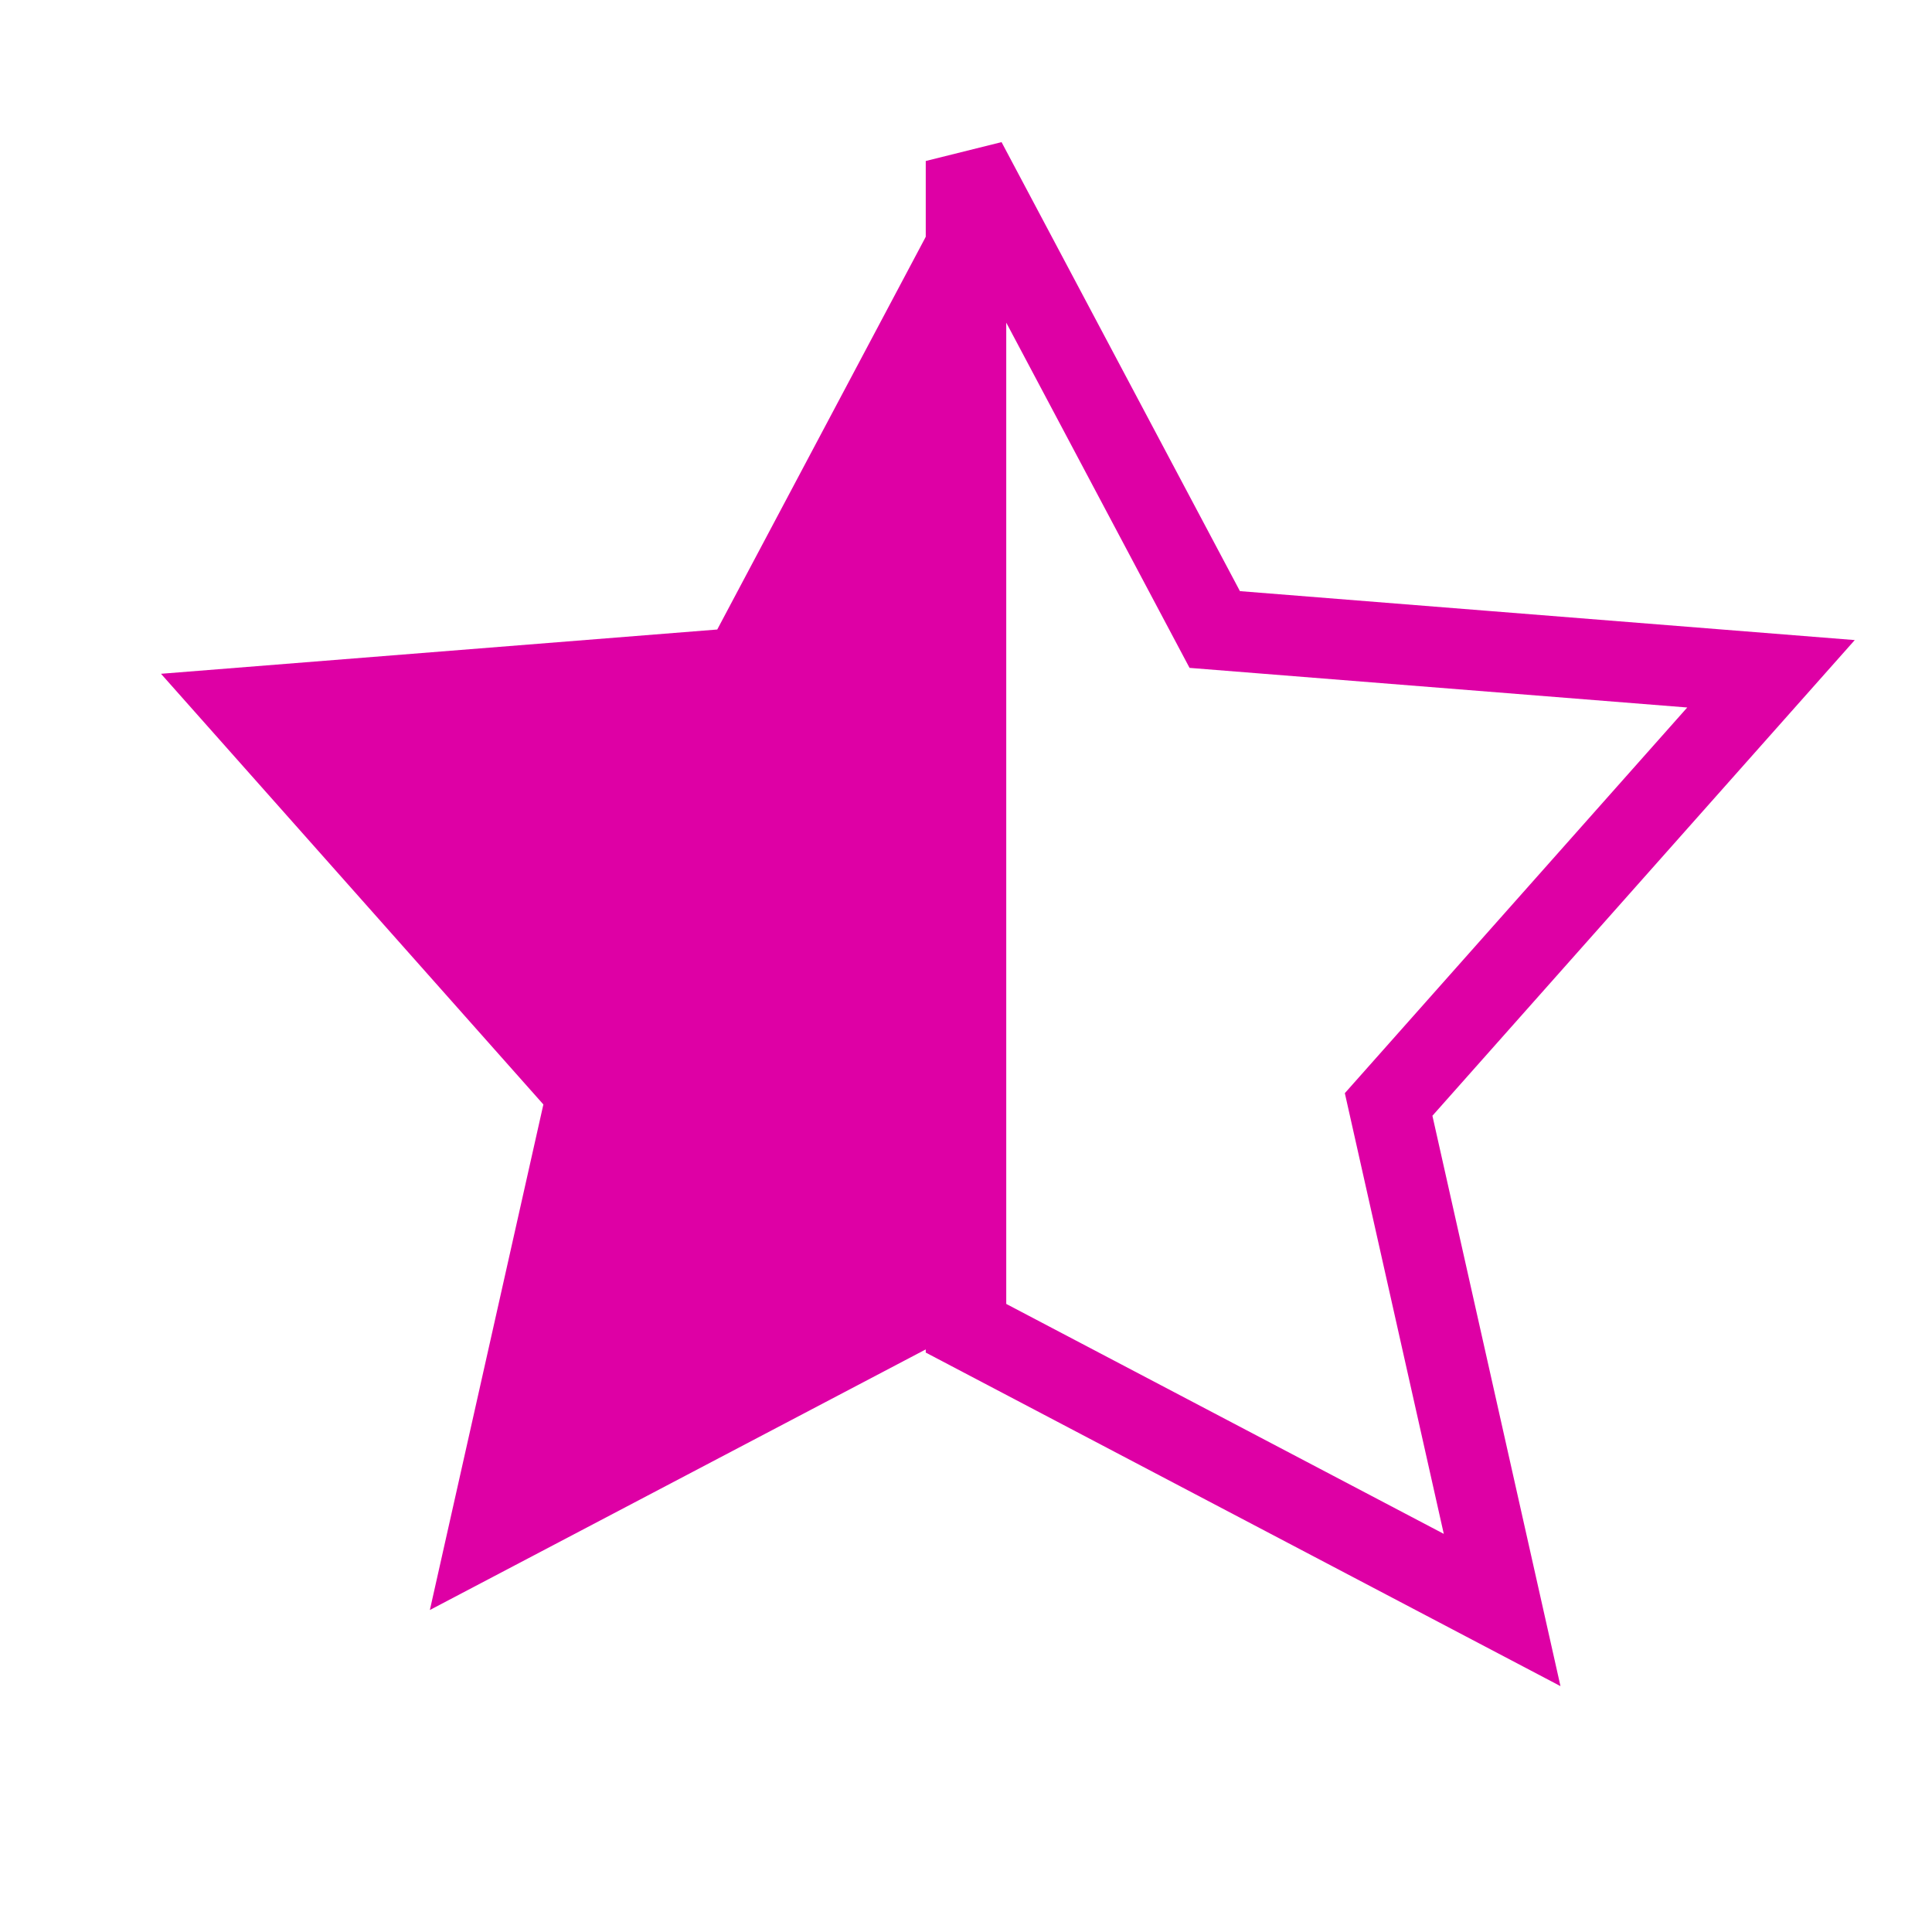
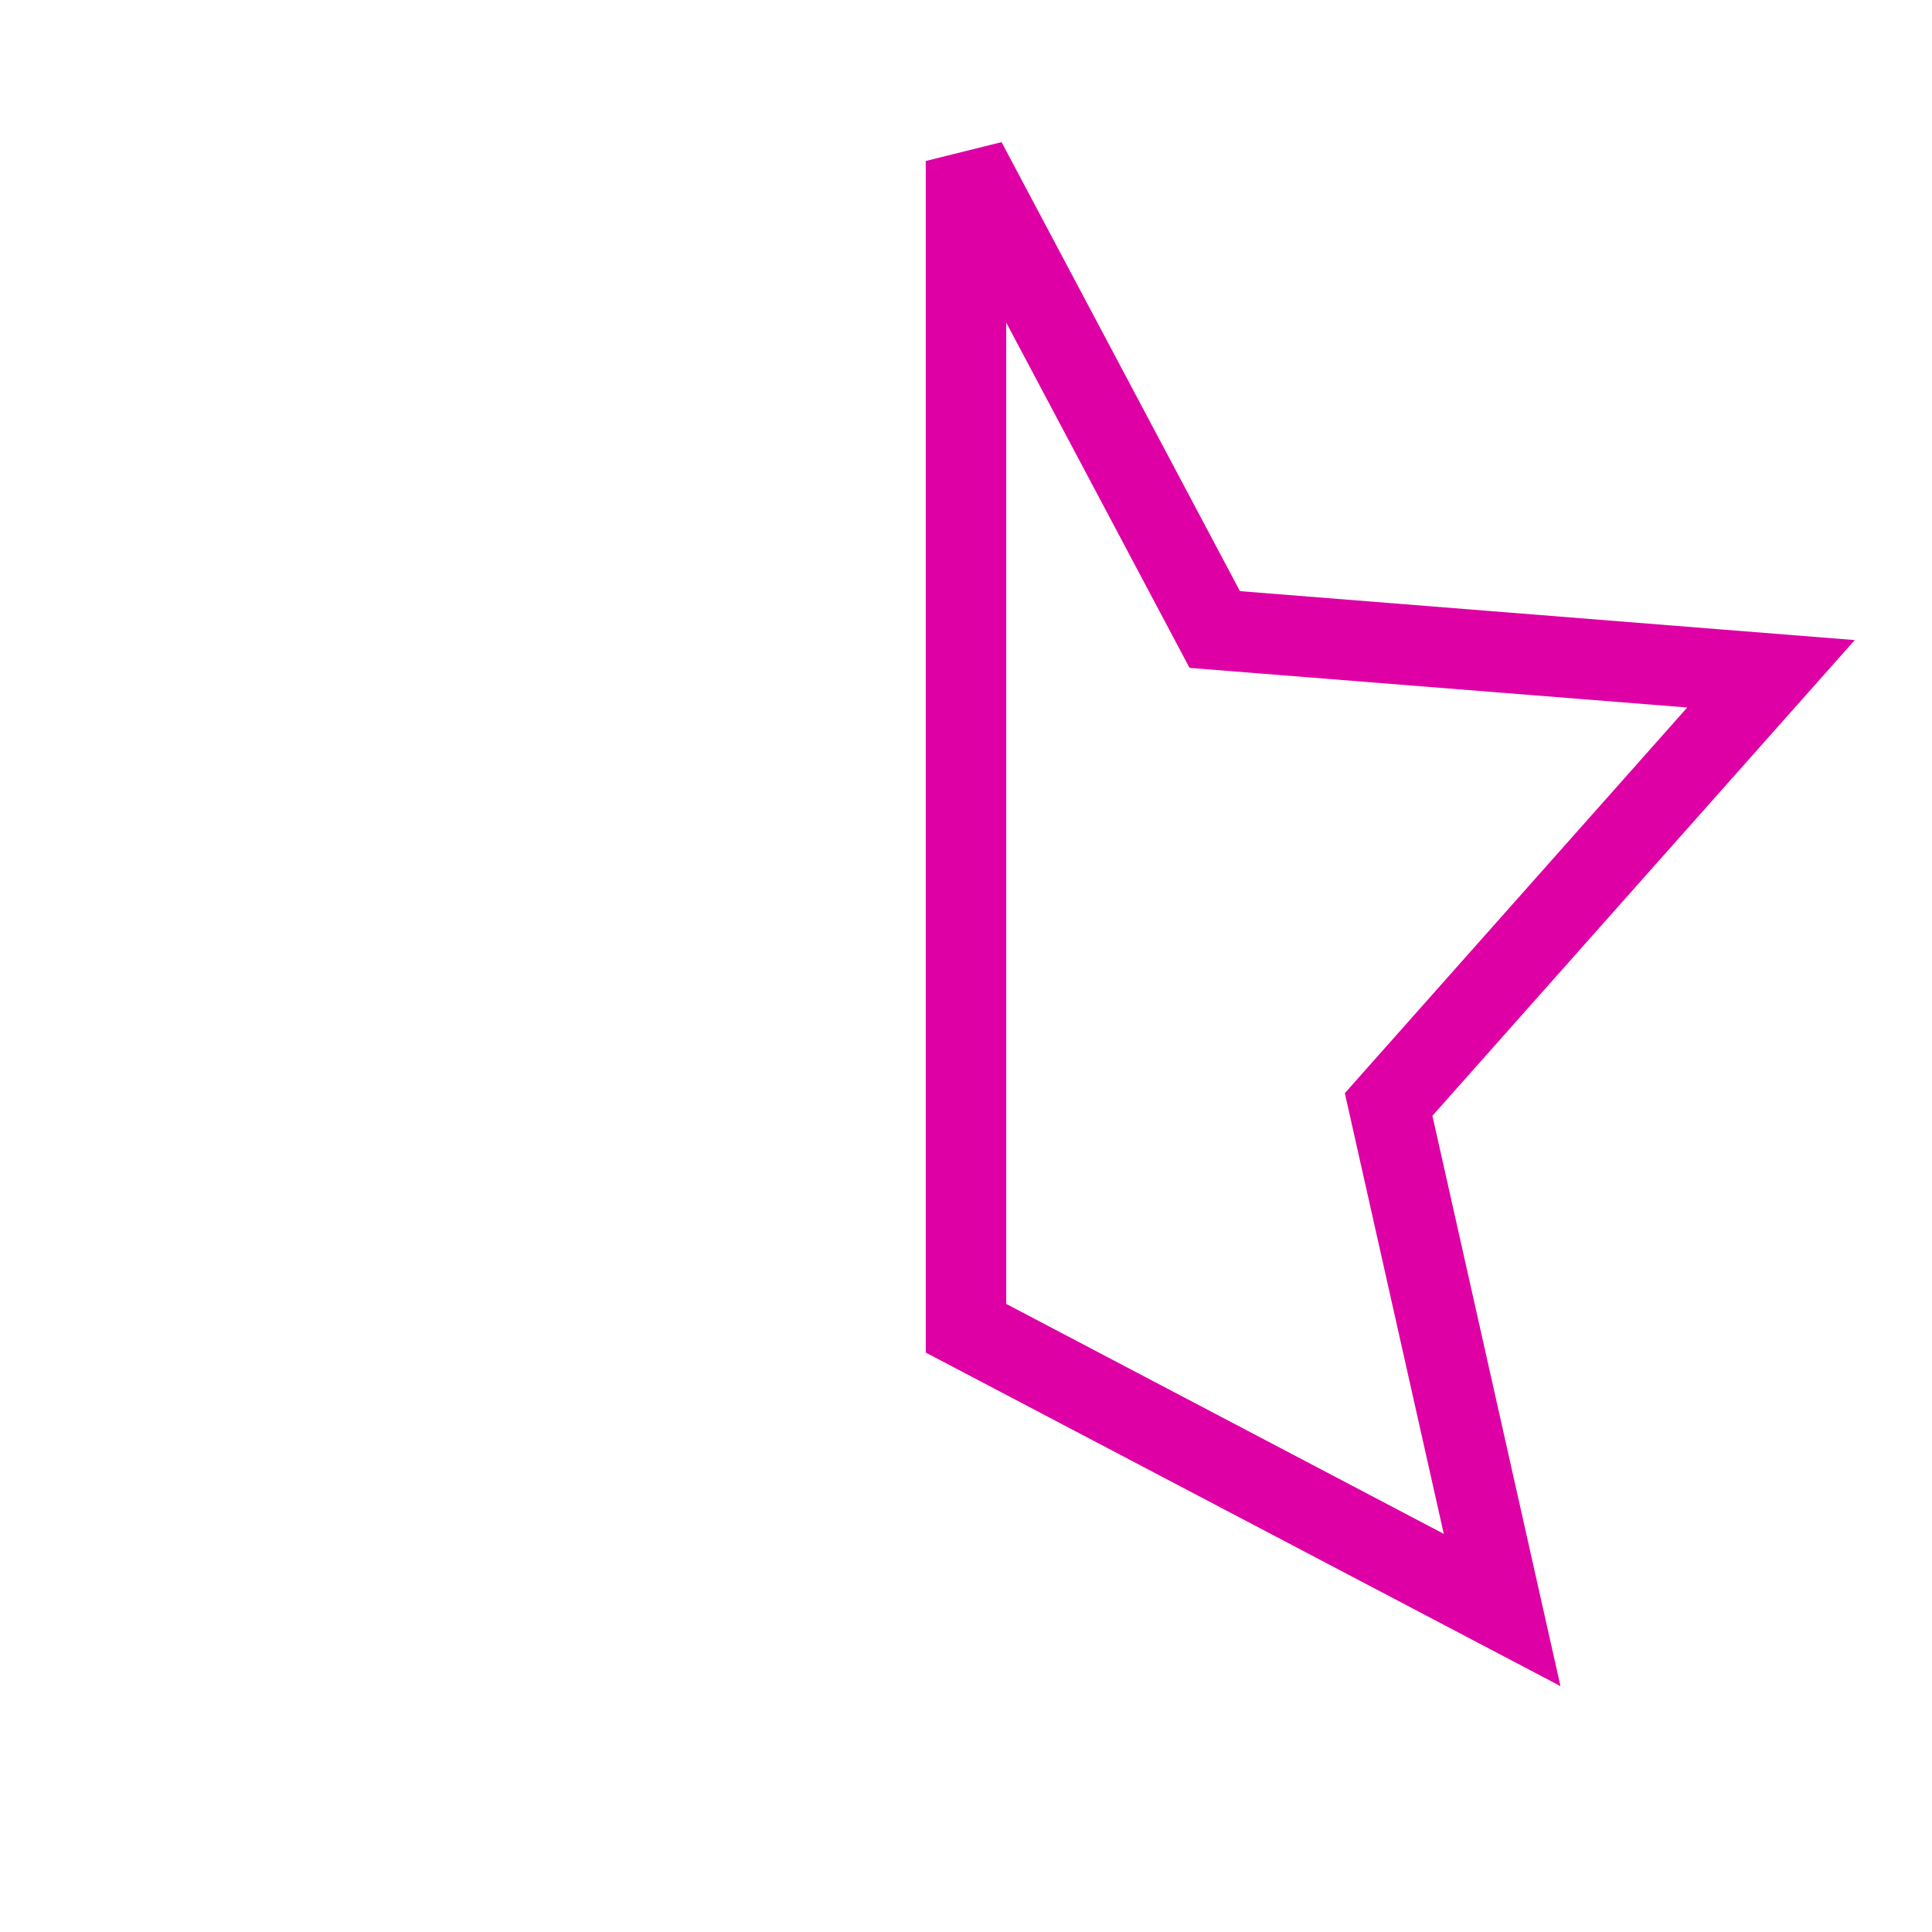
<svg xmlns="http://www.w3.org/2000/svg" viewBox="0 0 24 24" width="100" height="100" fill="#de00a5">
-   <polygon points="12 2 8.91 7.82 2 8.37 6.75 13.72 5.34 20 12 16.5 12 2" />
  <polygon points="12 2 15.09 7.82 22 8.37 17.25 13.72 18.66 20 12 16.5 12 2" fill="none" stroke="#de00a5" strokeWidth="2" />
</svg>